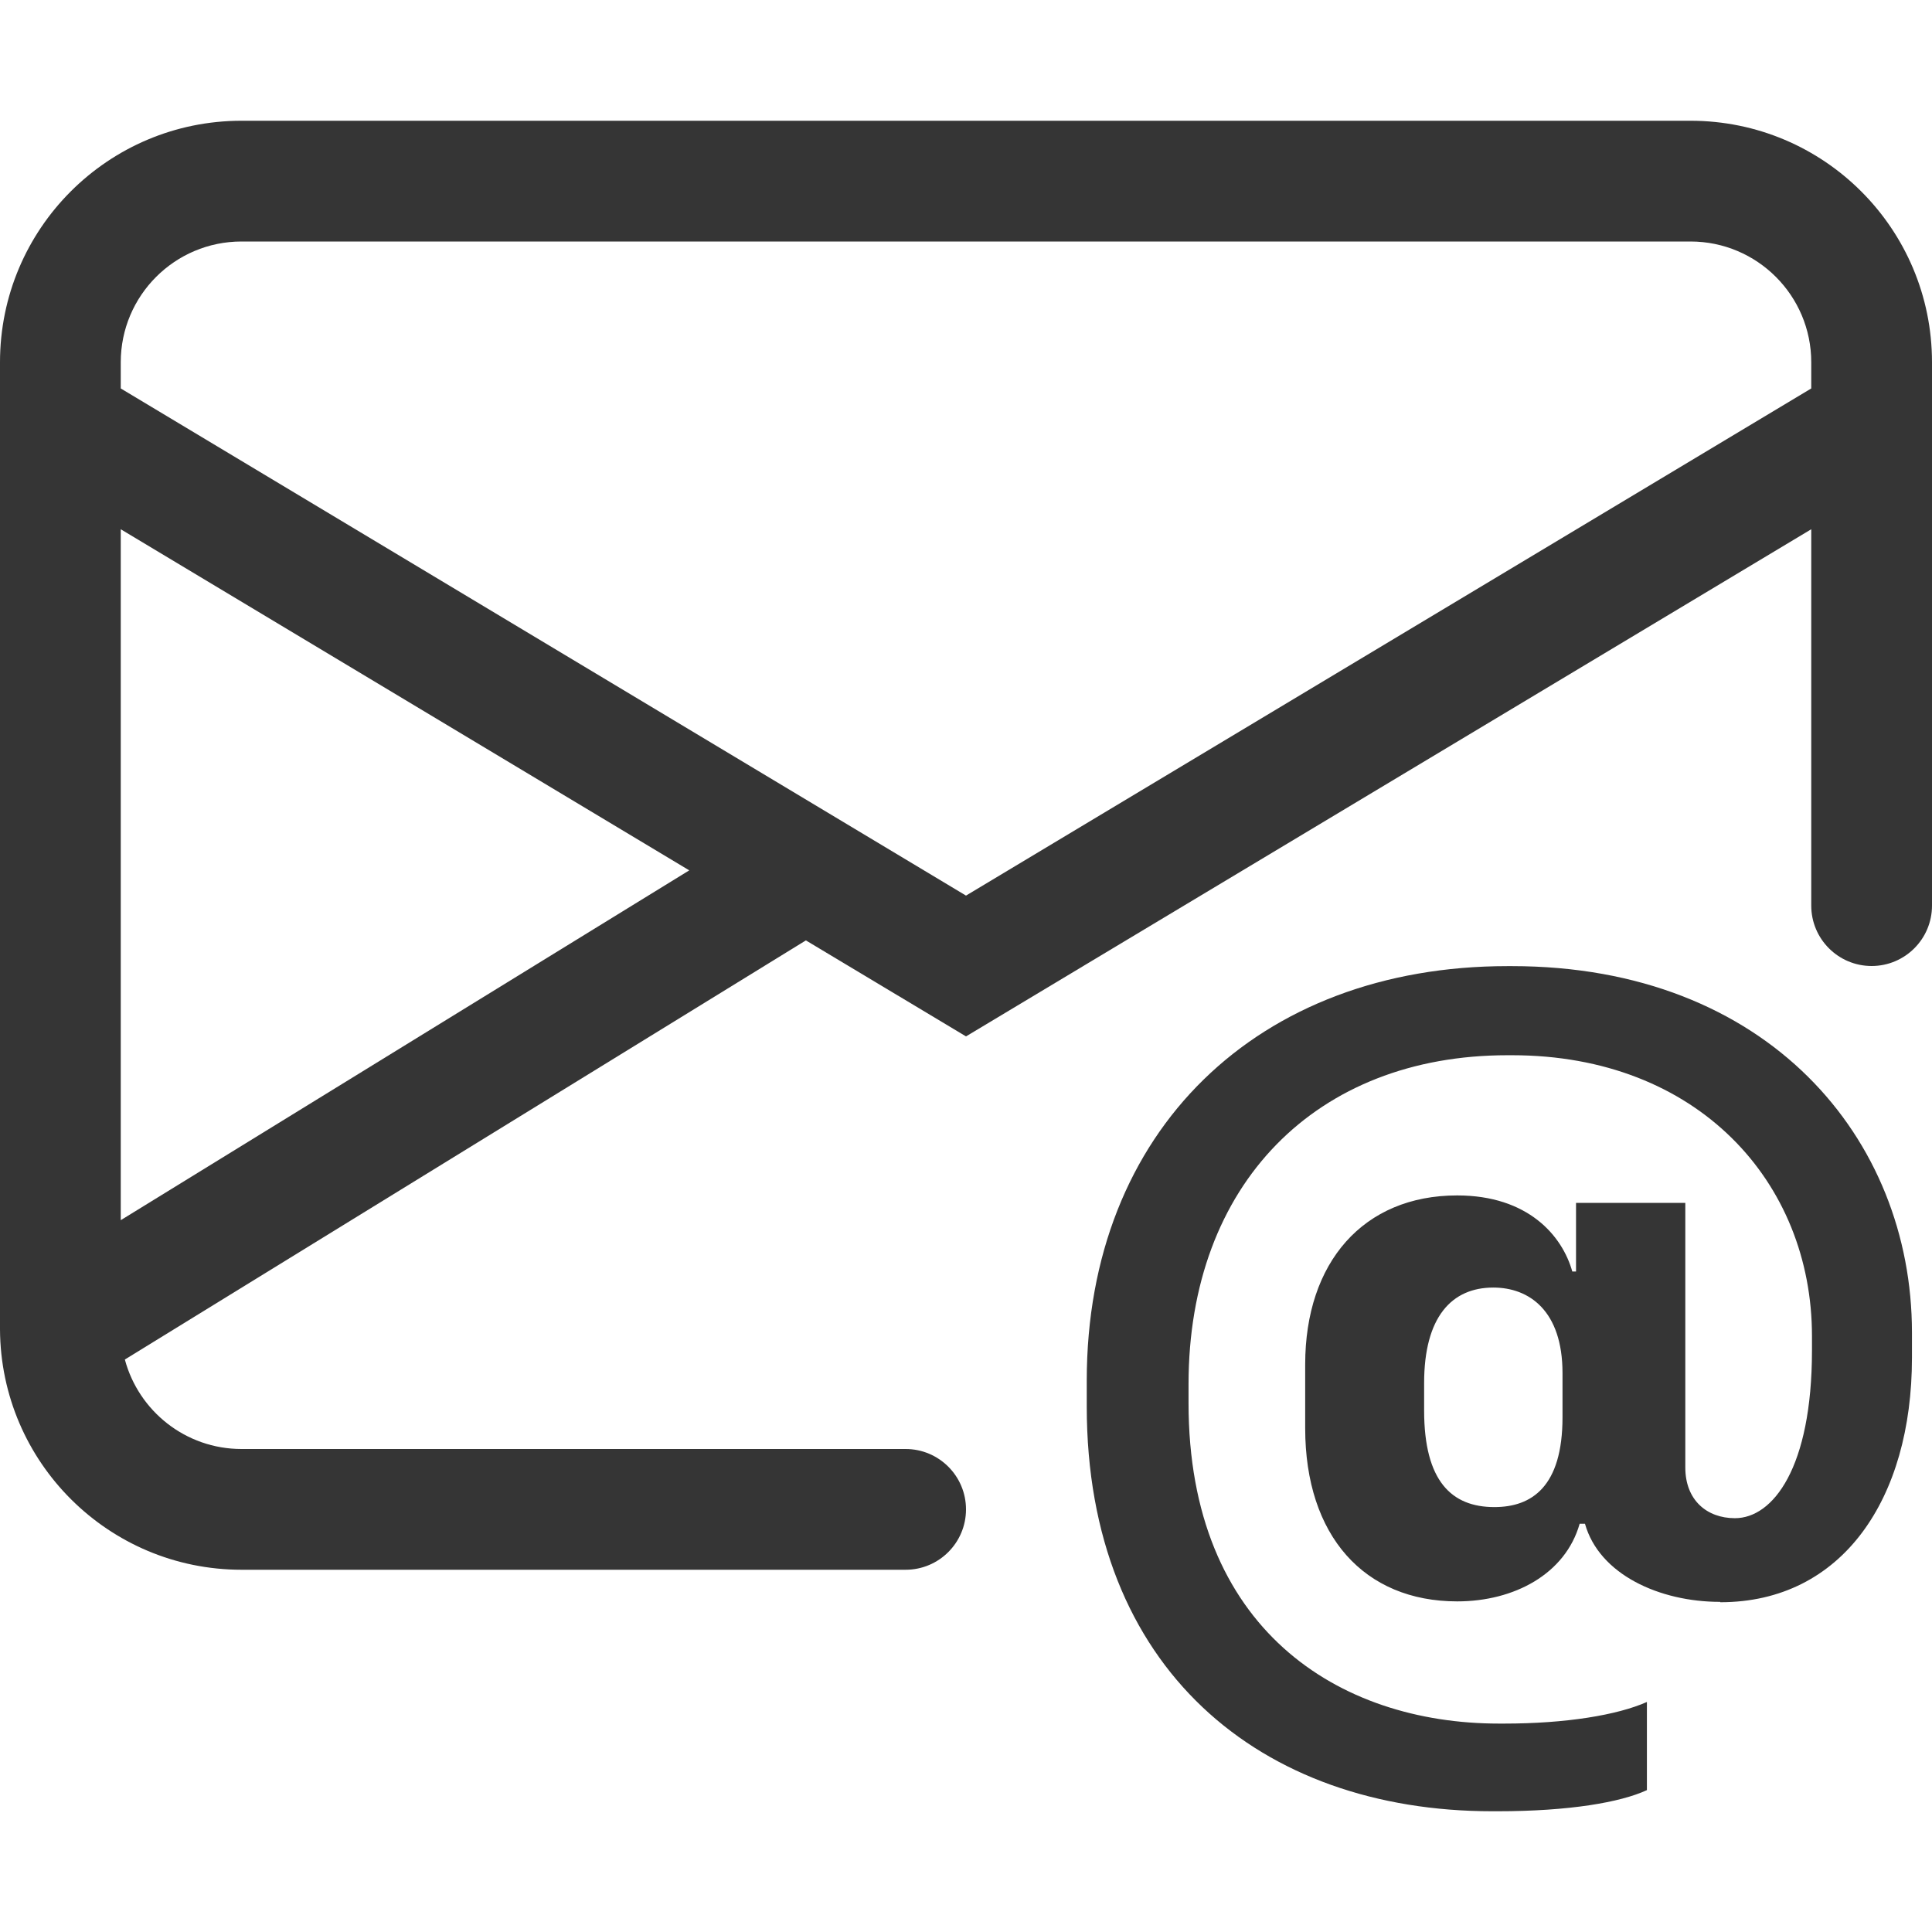
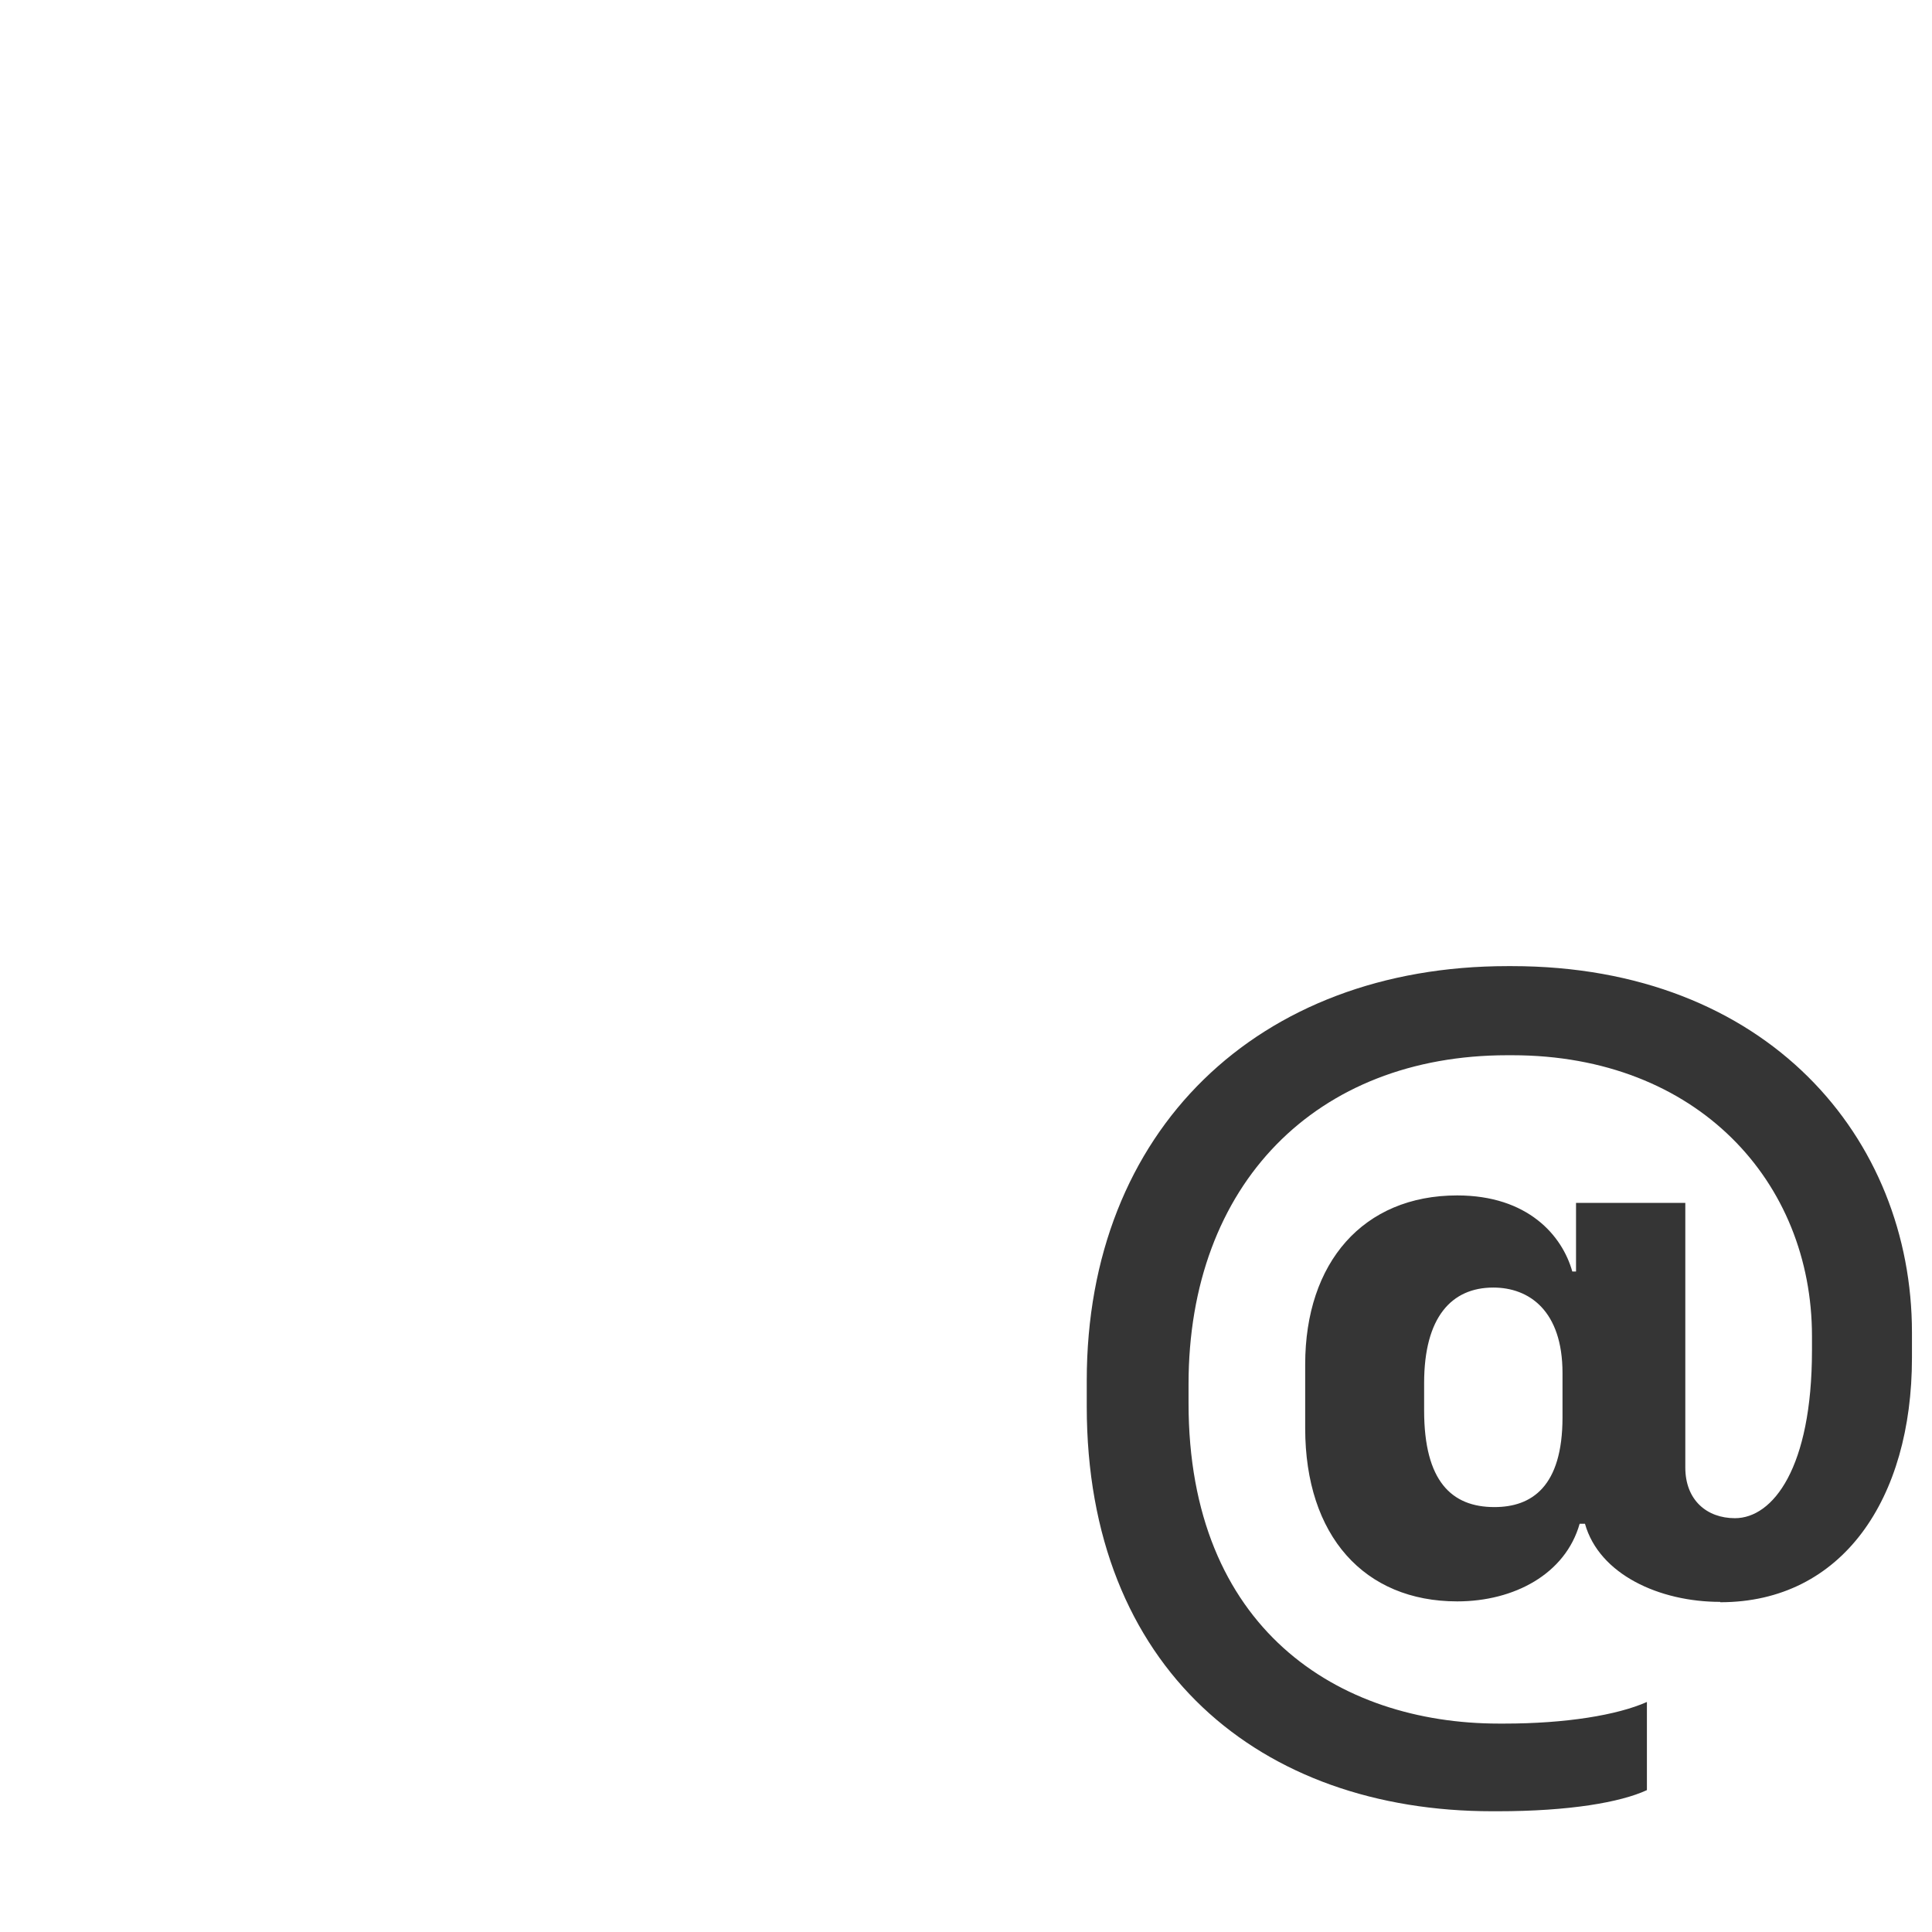
<svg xmlns="http://www.w3.org/2000/svg" version="1.1" width="16" height="16" viewBox="0,0,256,256">
  <g fill="#353535" fill-rule="nonzero" stroke="none" stroke-width="1" stroke-linecap="butt" stroke-linejoin="miter" stroke-miterlimit="10" stroke-dasharray="" stroke-dashoffset="0" font-family="none" font-weight="none" font-size="none" text-anchor="none" style="mix-blend-mode: normal">
    <g transform="translate(0,-16) scale(16,16)">
-       <path d="M2,2c-1.105,0 -2,0.895 -2,2v8l0,0.01c0.006,1.1 0.899,1.99 2,1.99h5.5c0.276,0 0.5,-0.224 0.5,-0.5c0,-0.276 -0.224,-0.5 -0.5,-0.5h-5.5c-0.463,0 -0.852,-0.315 -0.966,-0.741l5.64,-3.471l1.326,0.795l7,-4.2v3.117c0,0.276 0.224,0.5 0.5,0.5c0.276,0 0.5,-0.224 0.5,-0.5v-4.5c0,-1.105 -0.895,-2 -2,-2zM5.708,8.208l-4.708,2.897v-5.722zM1,4.217v-0.217c0,-0.552 0.448,-1 1,-1h12c0.552,0 1,0.448 1,1v0.217l-7,4.2z" />
      <path d="M14.247,14.269c1.01,0 1.587,-0.857 1.587,-2.024v-0.21c0,-1.605 -1.194,-3.034 -3.314,-3.034h-0.035c-2.064,0 -3.485,1.36 -3.485,3.432v0.214c0,2.173 1.438,3.353 3.358,3.353h0.044c0.595,0 1.019,-0.074 1.237,-0.175v-0.73c-0.245,0.109 -0.673,0.179 -1.181,0.179h-0.044c-1.333,0 -2.571,-0.787 -2.571,-2.654v-0.157c0,-1.657 1.058,-2.724 2.641,-2.724h0.039c1.535,0 2.483,1.049 2.483,2.326v0.118c0,0.975 -0.324,1.39 -0.638,1.39c-0.232,0 -0.411,-0.149 -0.411,-0.42v-2.191h-0.905v0.568h-0.031c-0.083,-0.297 -0.367,-0.63 -0.953,-0.63c-0.778,0 -1.259,0.555 -1.259,1.399v0.529c0,0.892 0.49,1.434 1.259,1.434c0.472,0 0.896,-0.227 1.014,-0.643h0.044c0.118,0.42 0.617,0.647 1.119,0.647zM11.794,12.681v-0.227c0,-0.546 0.227,-0.791 0.573,-0.791c0.297,0 0.573,0.192 0.573,0.708v0.367c0,0.573 -0.254,0.743 -0.564,0.743c-0.354,0 -0.582,-0.214 -0.582,-0.8z" />
    </g>
  </g>
</svg>